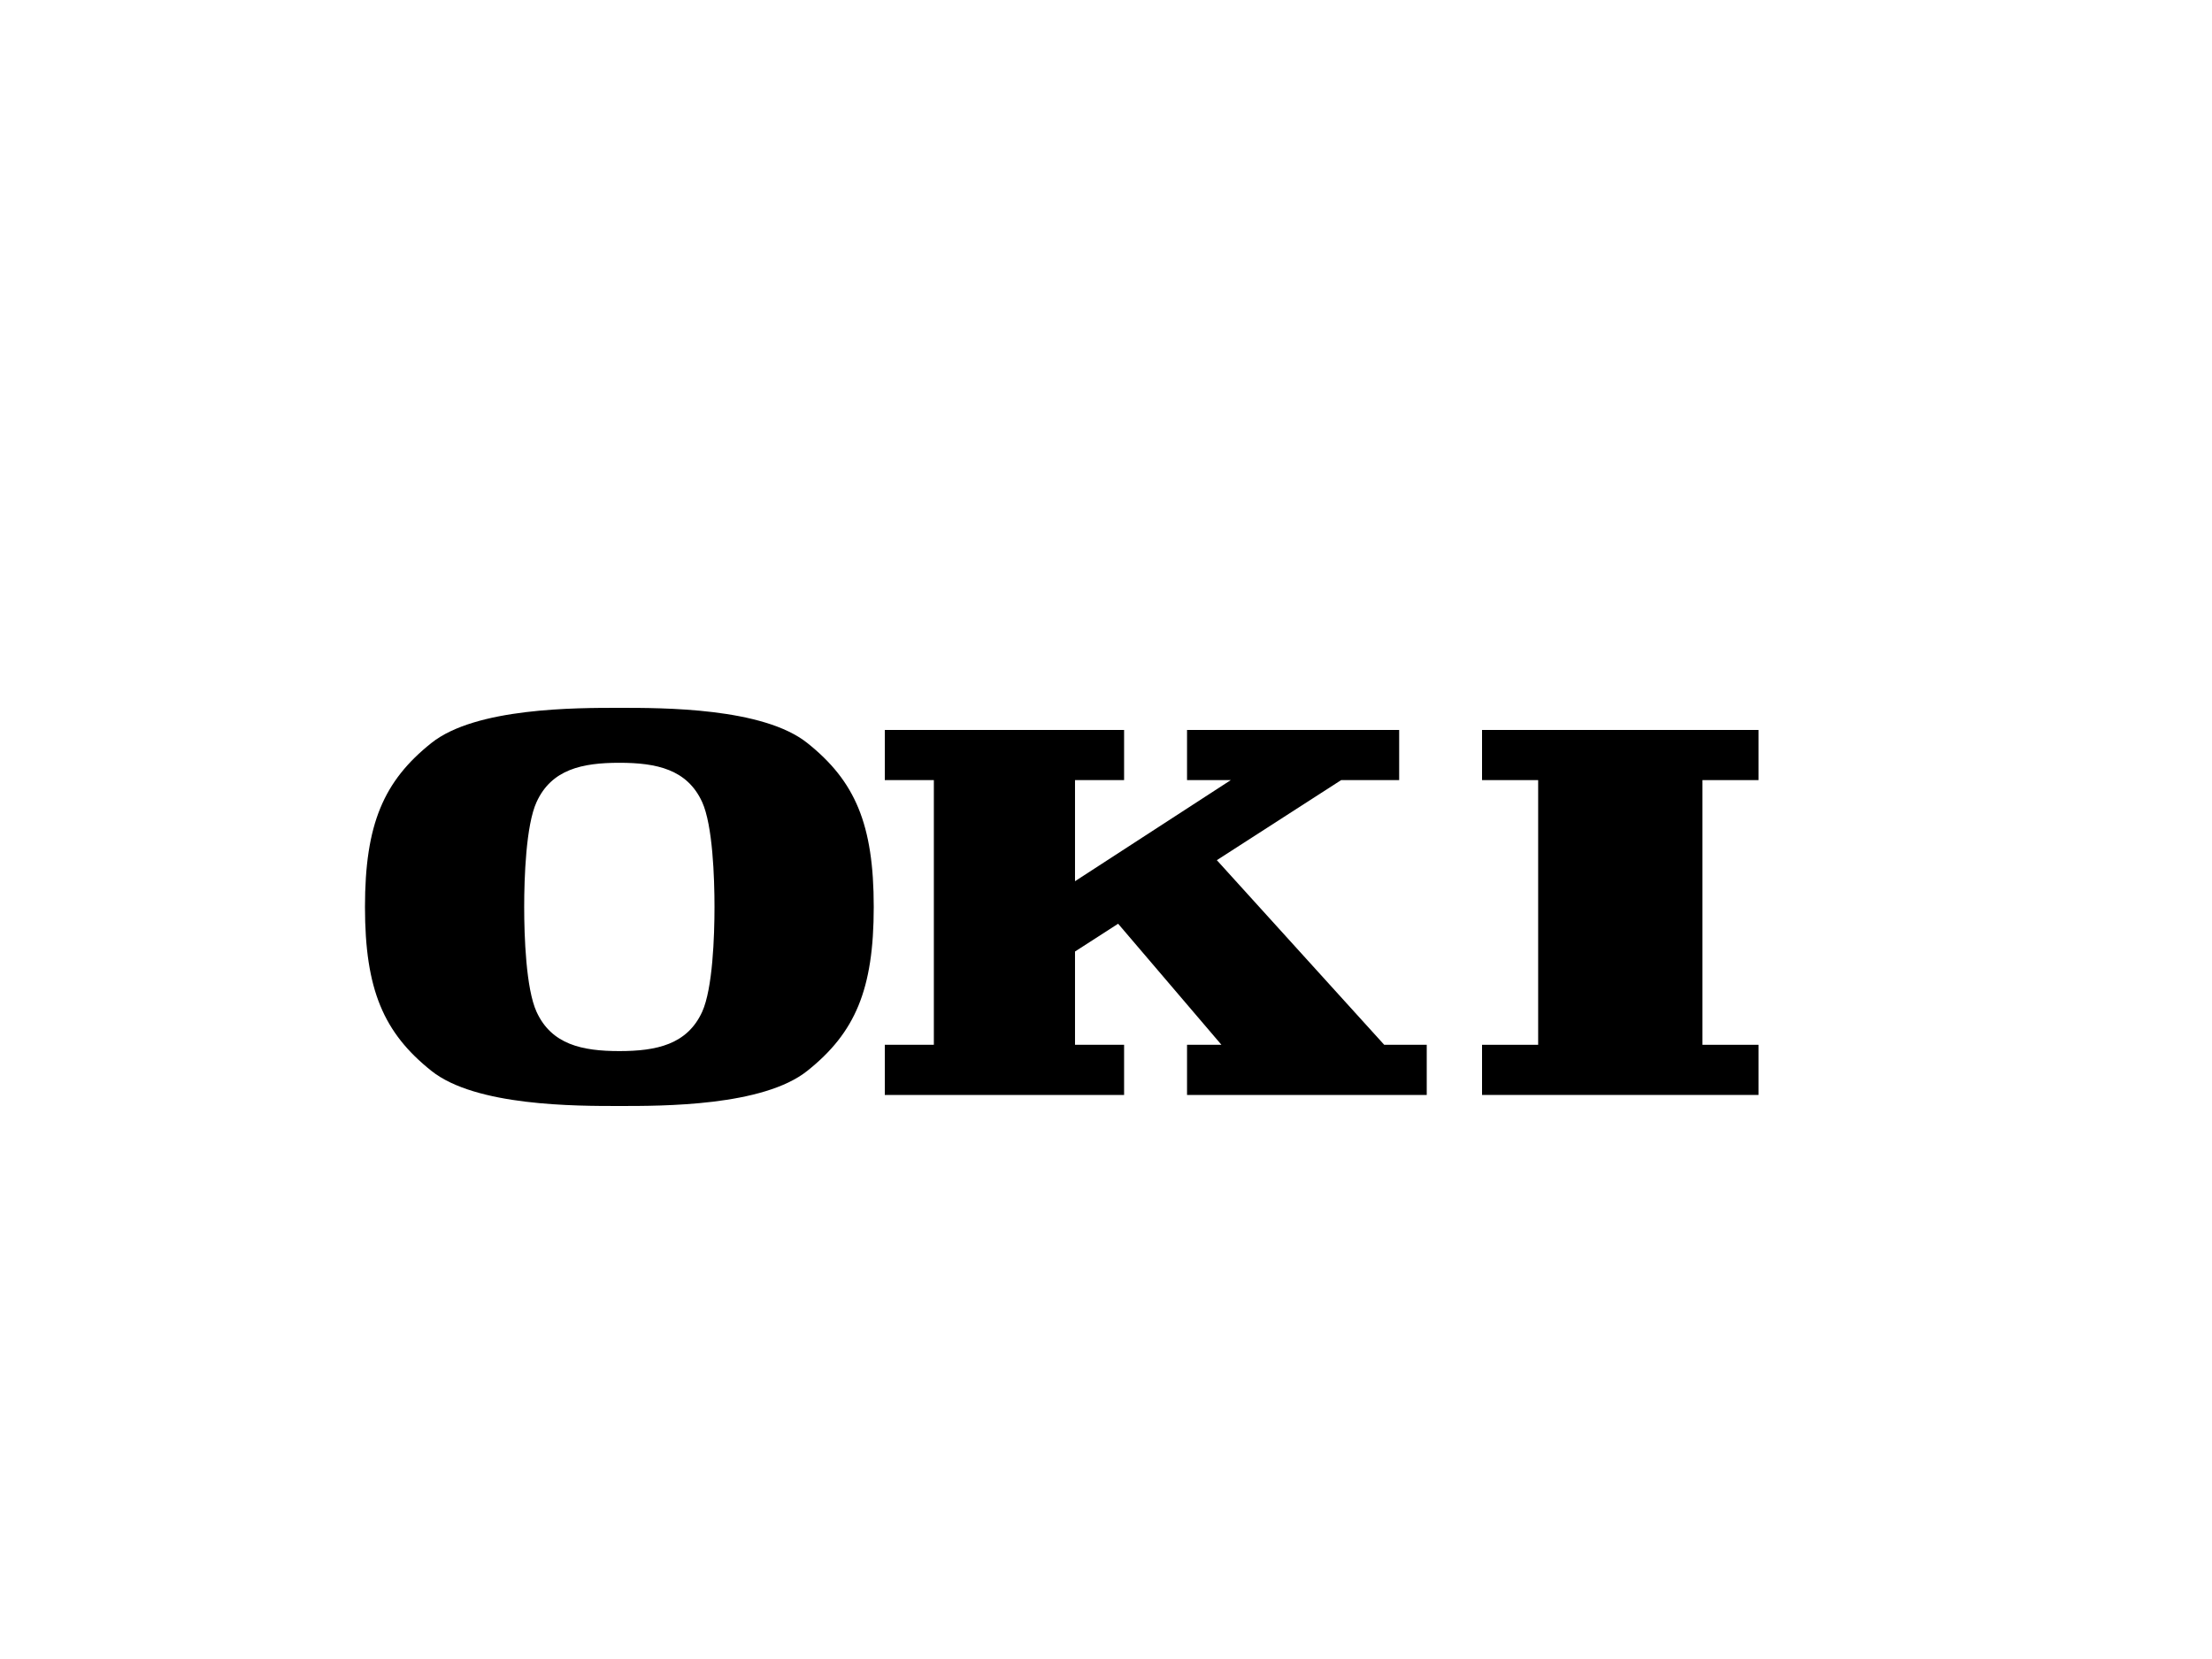
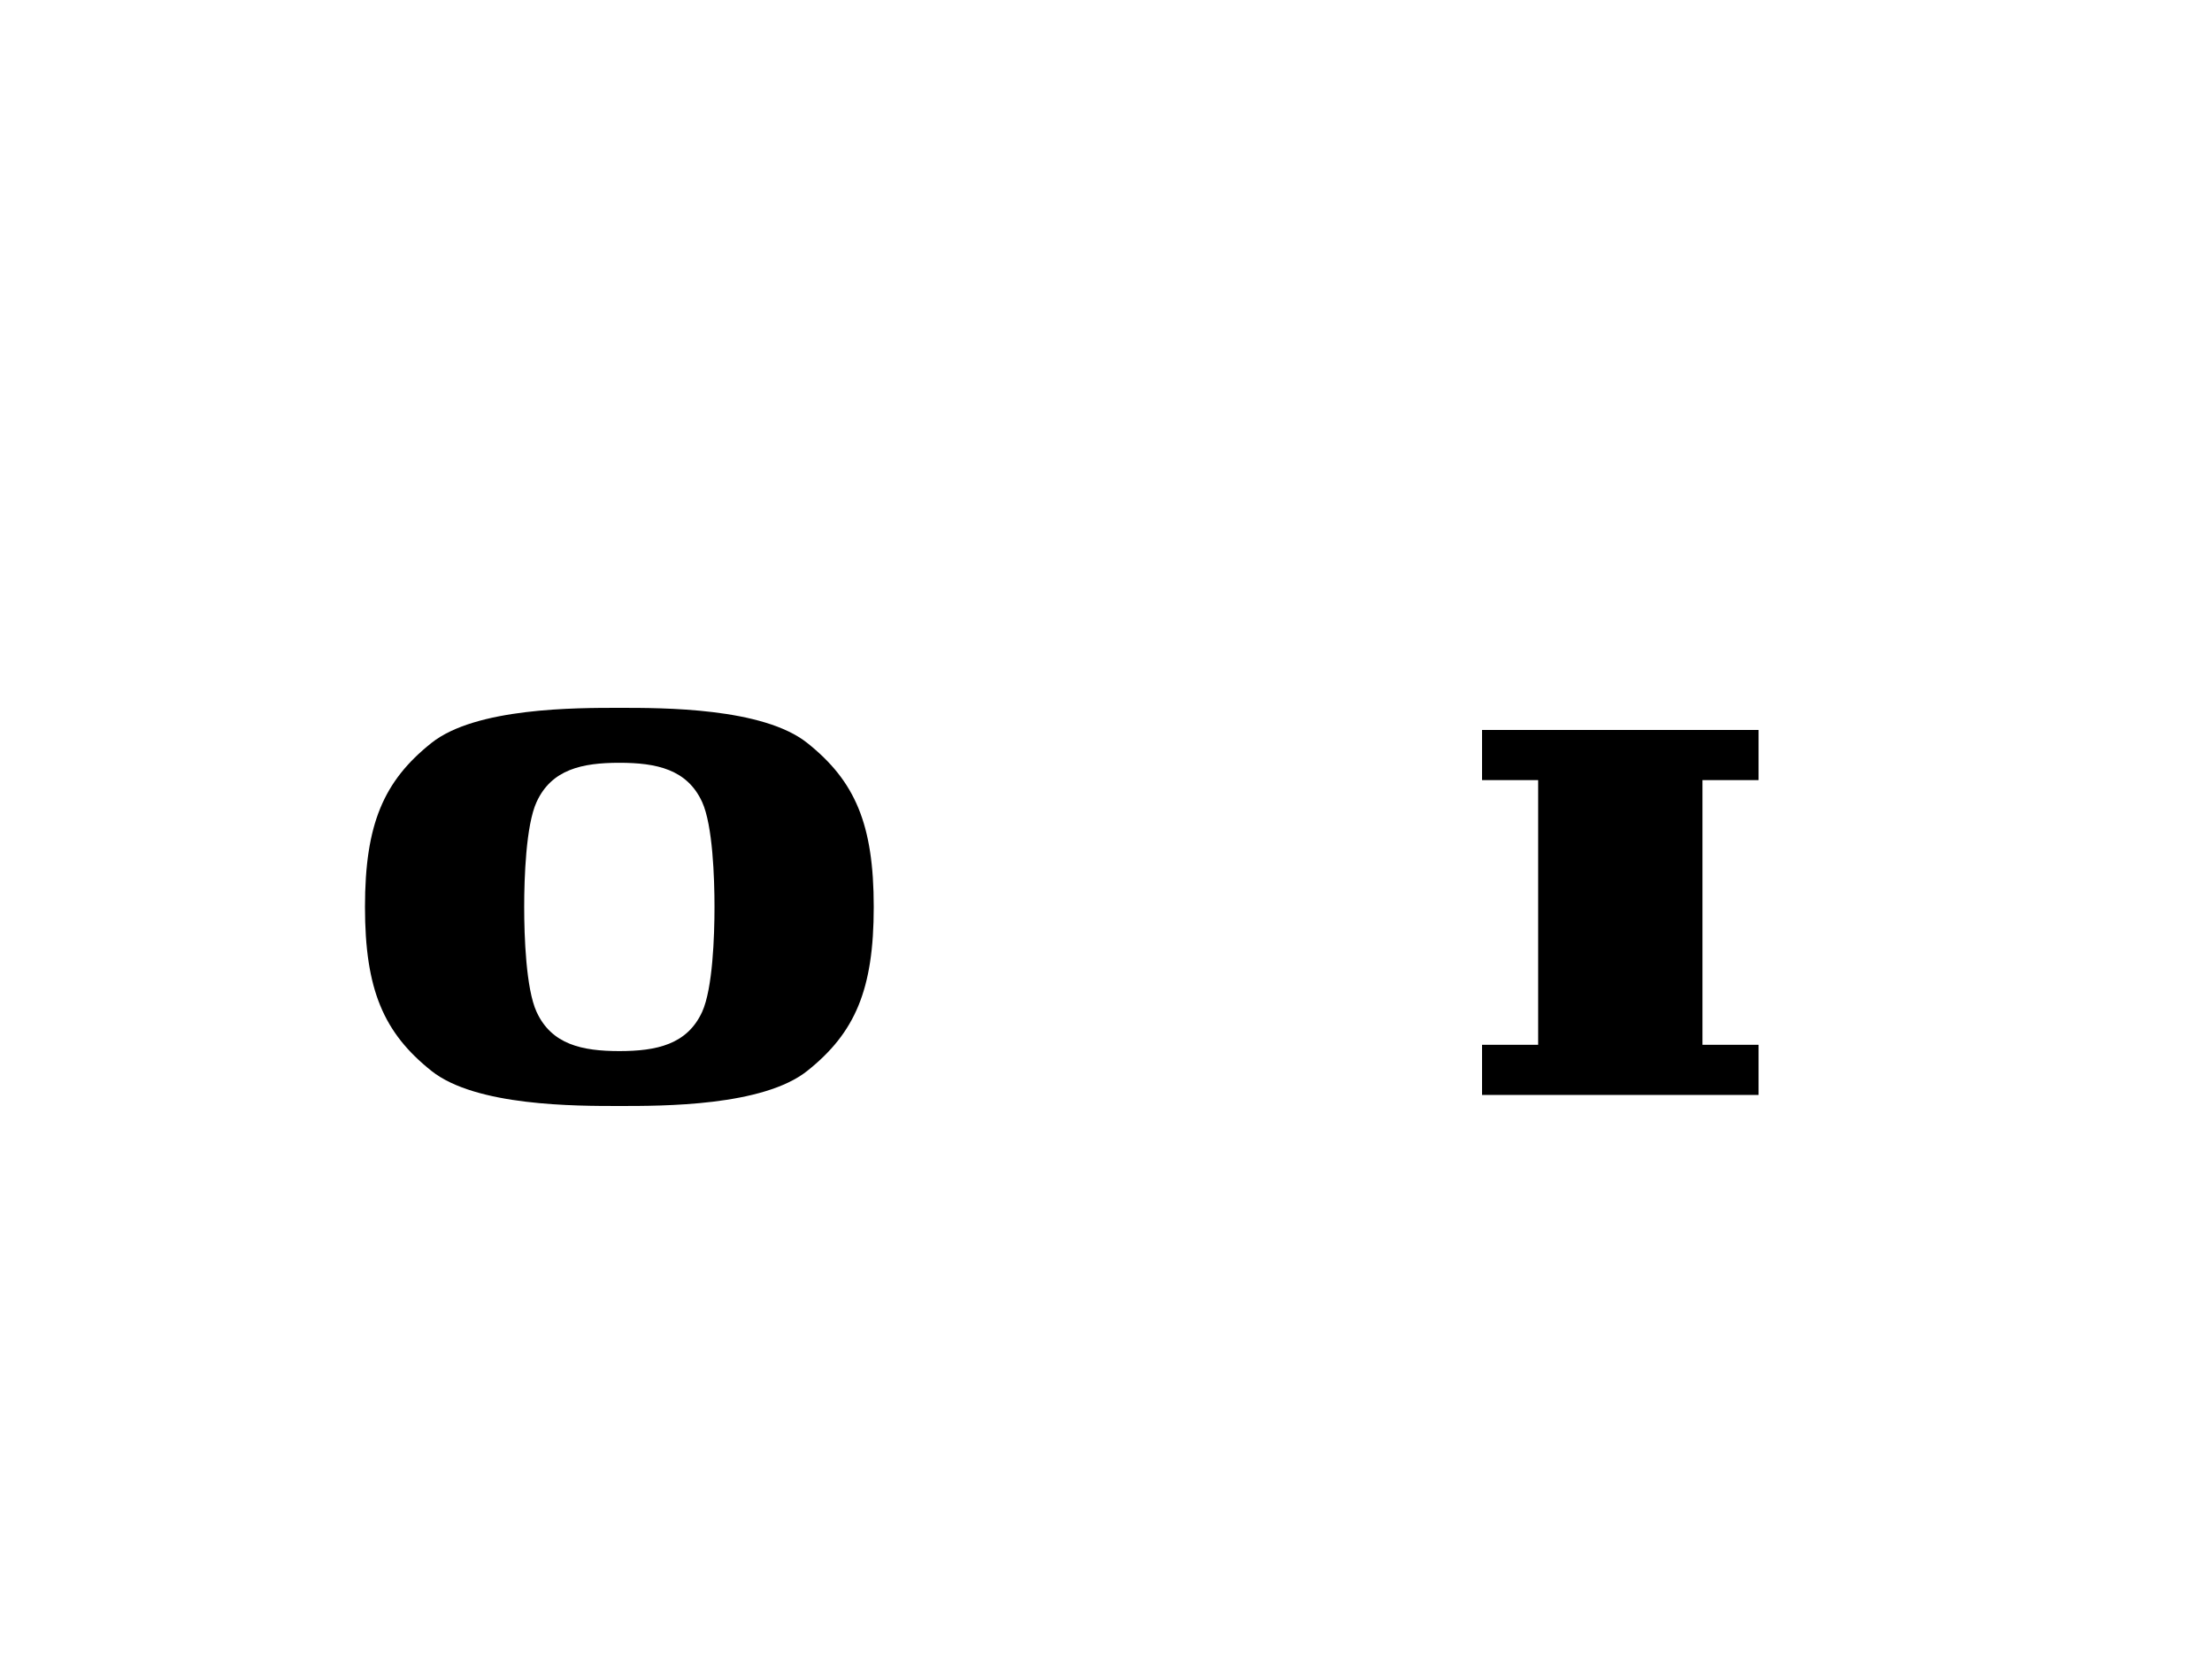
<svg xmlns="http://www.w3.org/2000/svg" width="200px" height="150px" viewBox="0 0 200 150" version="1.1">
  <g id="Oki_logo" transform="translate(33, 64)" fill-rule="nonzero">
-     <polyline id="path3136" points="68.636 35 68.636 30.465 64.198 30.465 64.198 22.032 68.097 19.52 77.437 30.465 74.327 30.465 74.327 35 96 35 96 30.465 92.154 30.465 77.022 13.773 88.262 6.533 93.507 6.533 93.507 2 74.327 2 74.327 6.533 78.283 6.533 64.198 15.675 64.198 6.533 68.636 6.533 68.636 2 47 2 47 6.533 51.435 6.533 51.435 30.465 47 30.465 47 35 68.636 35" />
    <polyline id="path3138" points="126 35 126 30.466 120.929 30.466 120.929 6.534 126 6.534 126 2 101 2 101 6.534 106.074 6.534 106.074 30.466 101 30.466 101 35 126 35" />
    <path d="M30.485,27.489 C29.13,30.443 26.357,31.035 23,31.035 C19.64,31.035 16.871,30.443 15.515,27.489 C14.554,25.392 14.395,20.639 14.395,18.003 C14.395,15.361 14.554,10.61 15.515,8.515 C16.871,5.557 19.64,4.968 23,4.968 C26.357,4.968 29.13,5.557 30.485,8.515 C31.441,10.61 31.602,15.361 31.602,18.003 C31.602,20.639 31.441,25.392 30.485,27.489 Z M39.996,3.181 C35.986,-0.023 26.913,4.46552083e-06 23,4.46552083e-06 C19.082,4.46552083e-06 10.014,-0.023 6.001,3.181 C1.685,6.624 0,10.521 0,18.003 C0,25.476 1.685,29.377 6.001,32.82 C10.014,36.024 19.082,36 23,36 C26.913,36 35.986,36.024 39.996,32.82 C44.315,29.377 46,25.476 46,18.003 C46,10.521 44.315,6.624 39.996,3.181" id="path3140" />
  </g>
</svg>